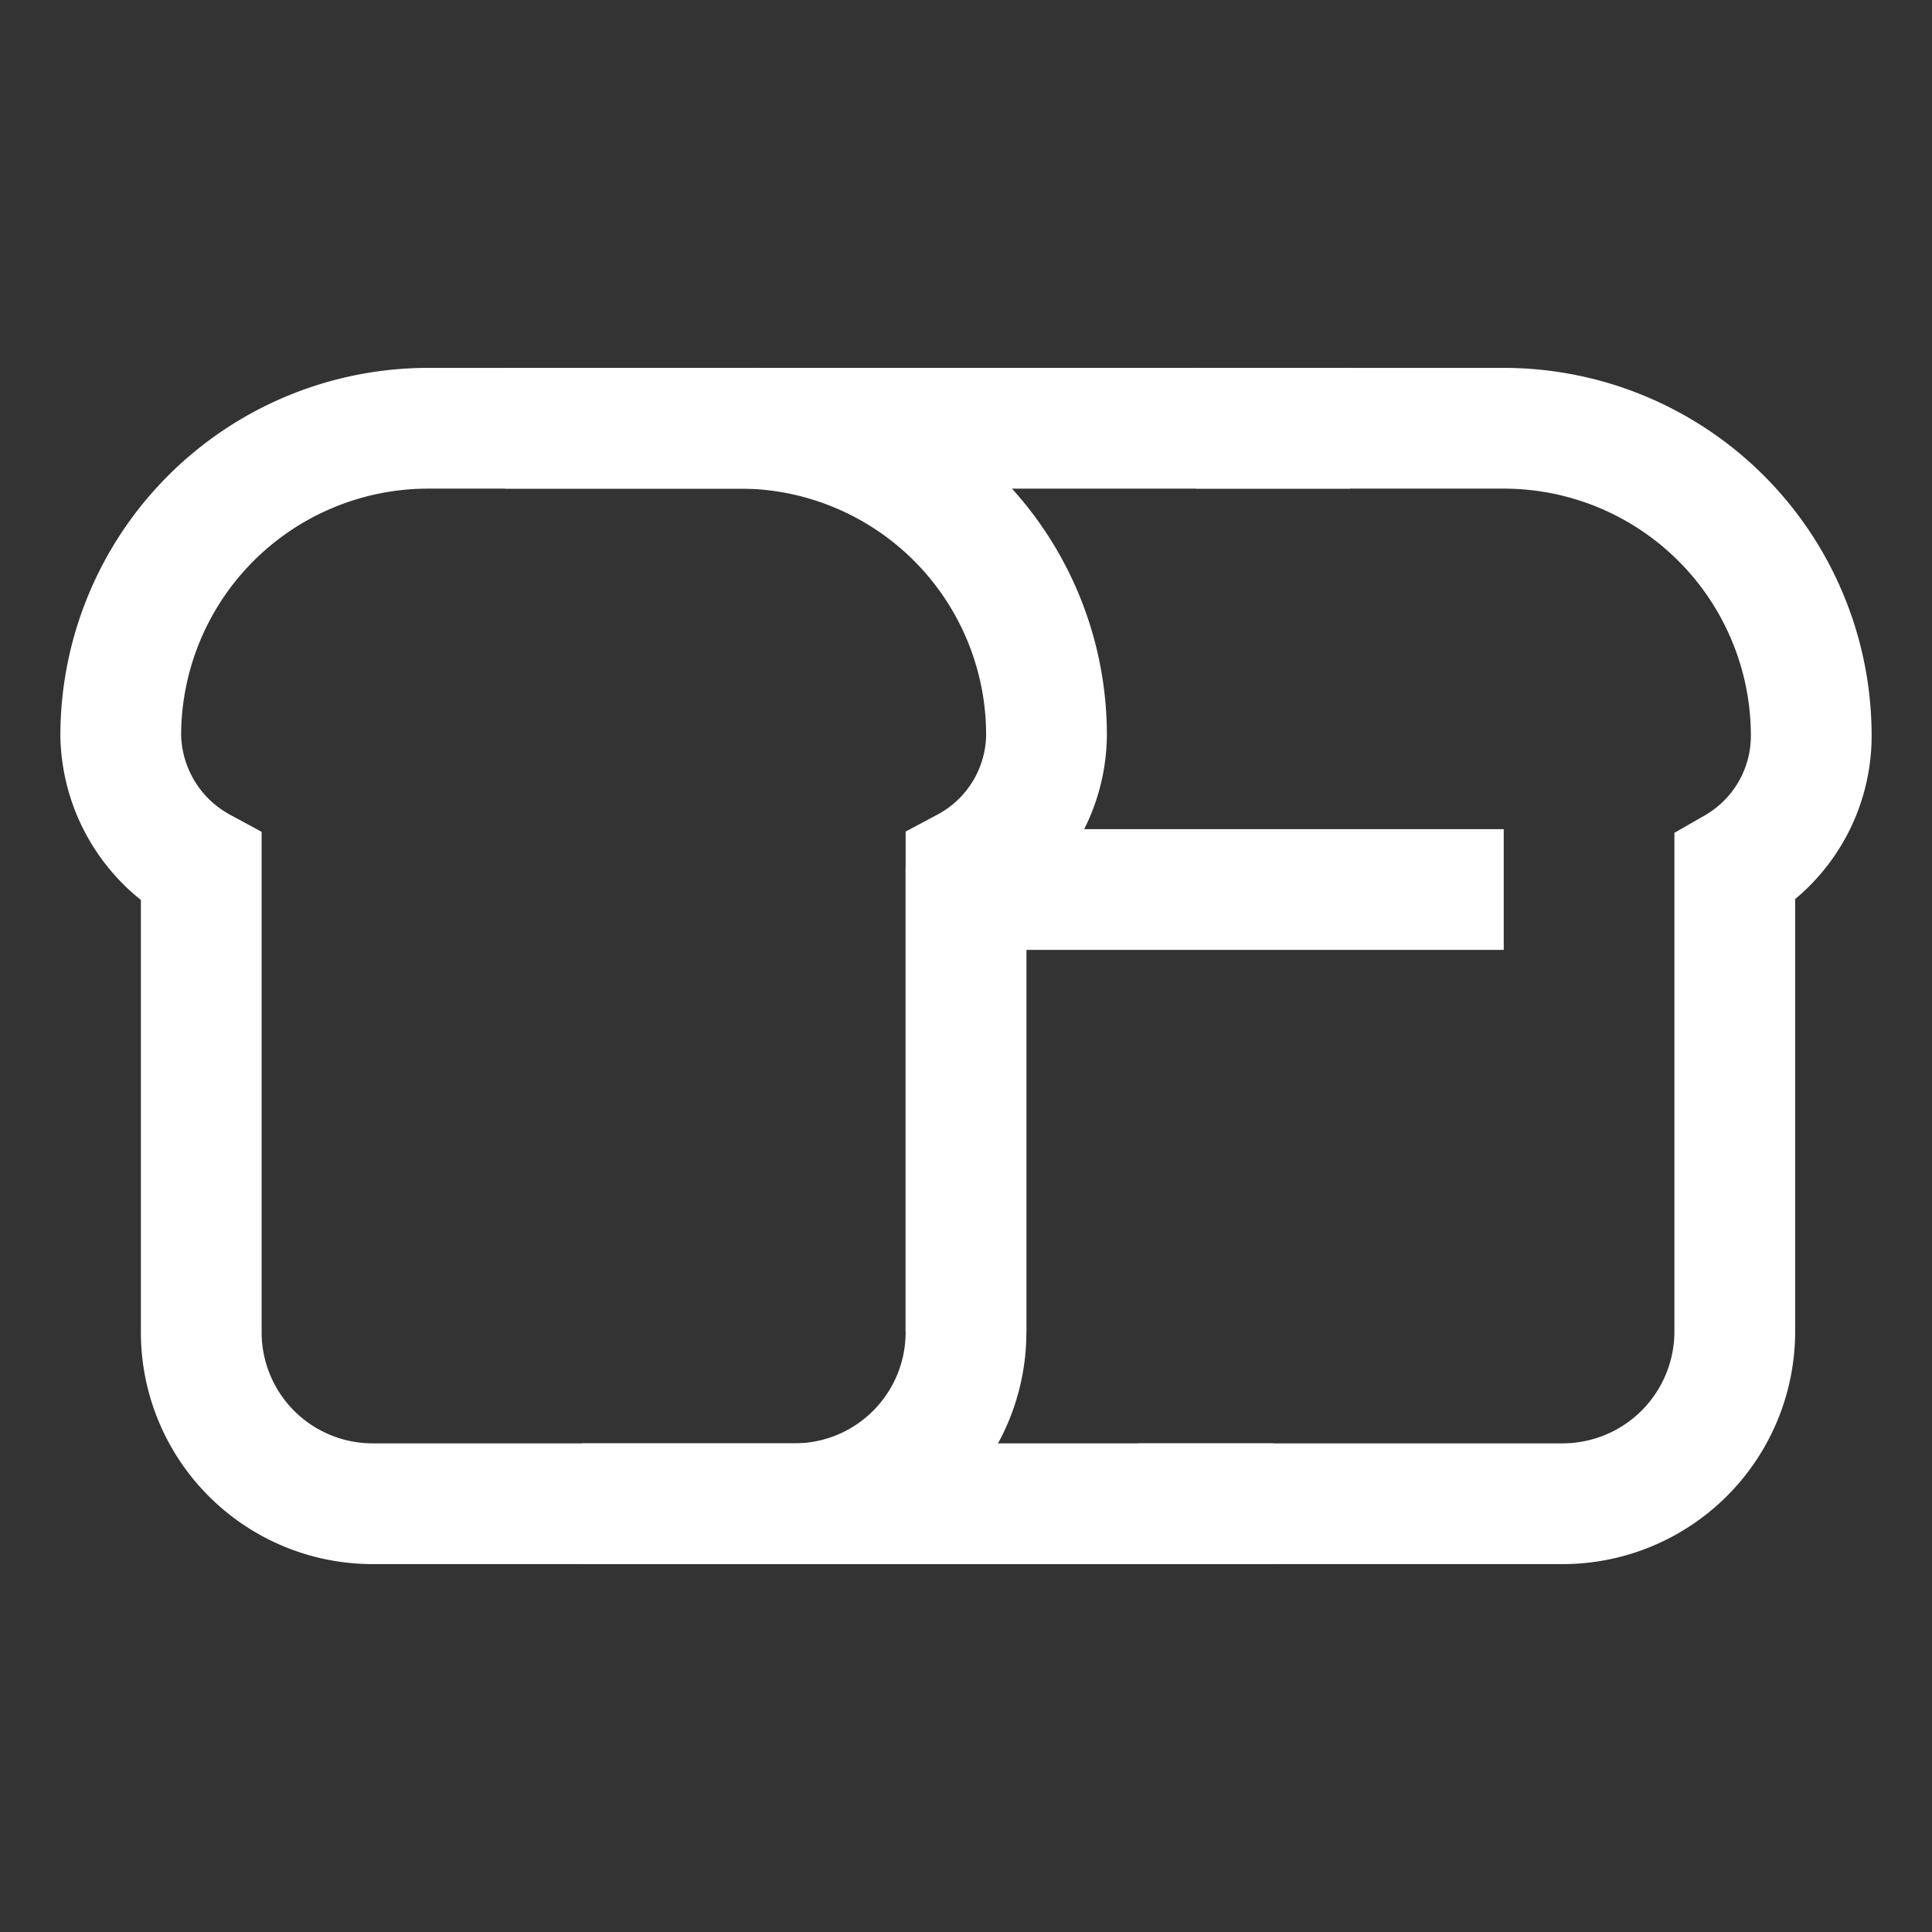
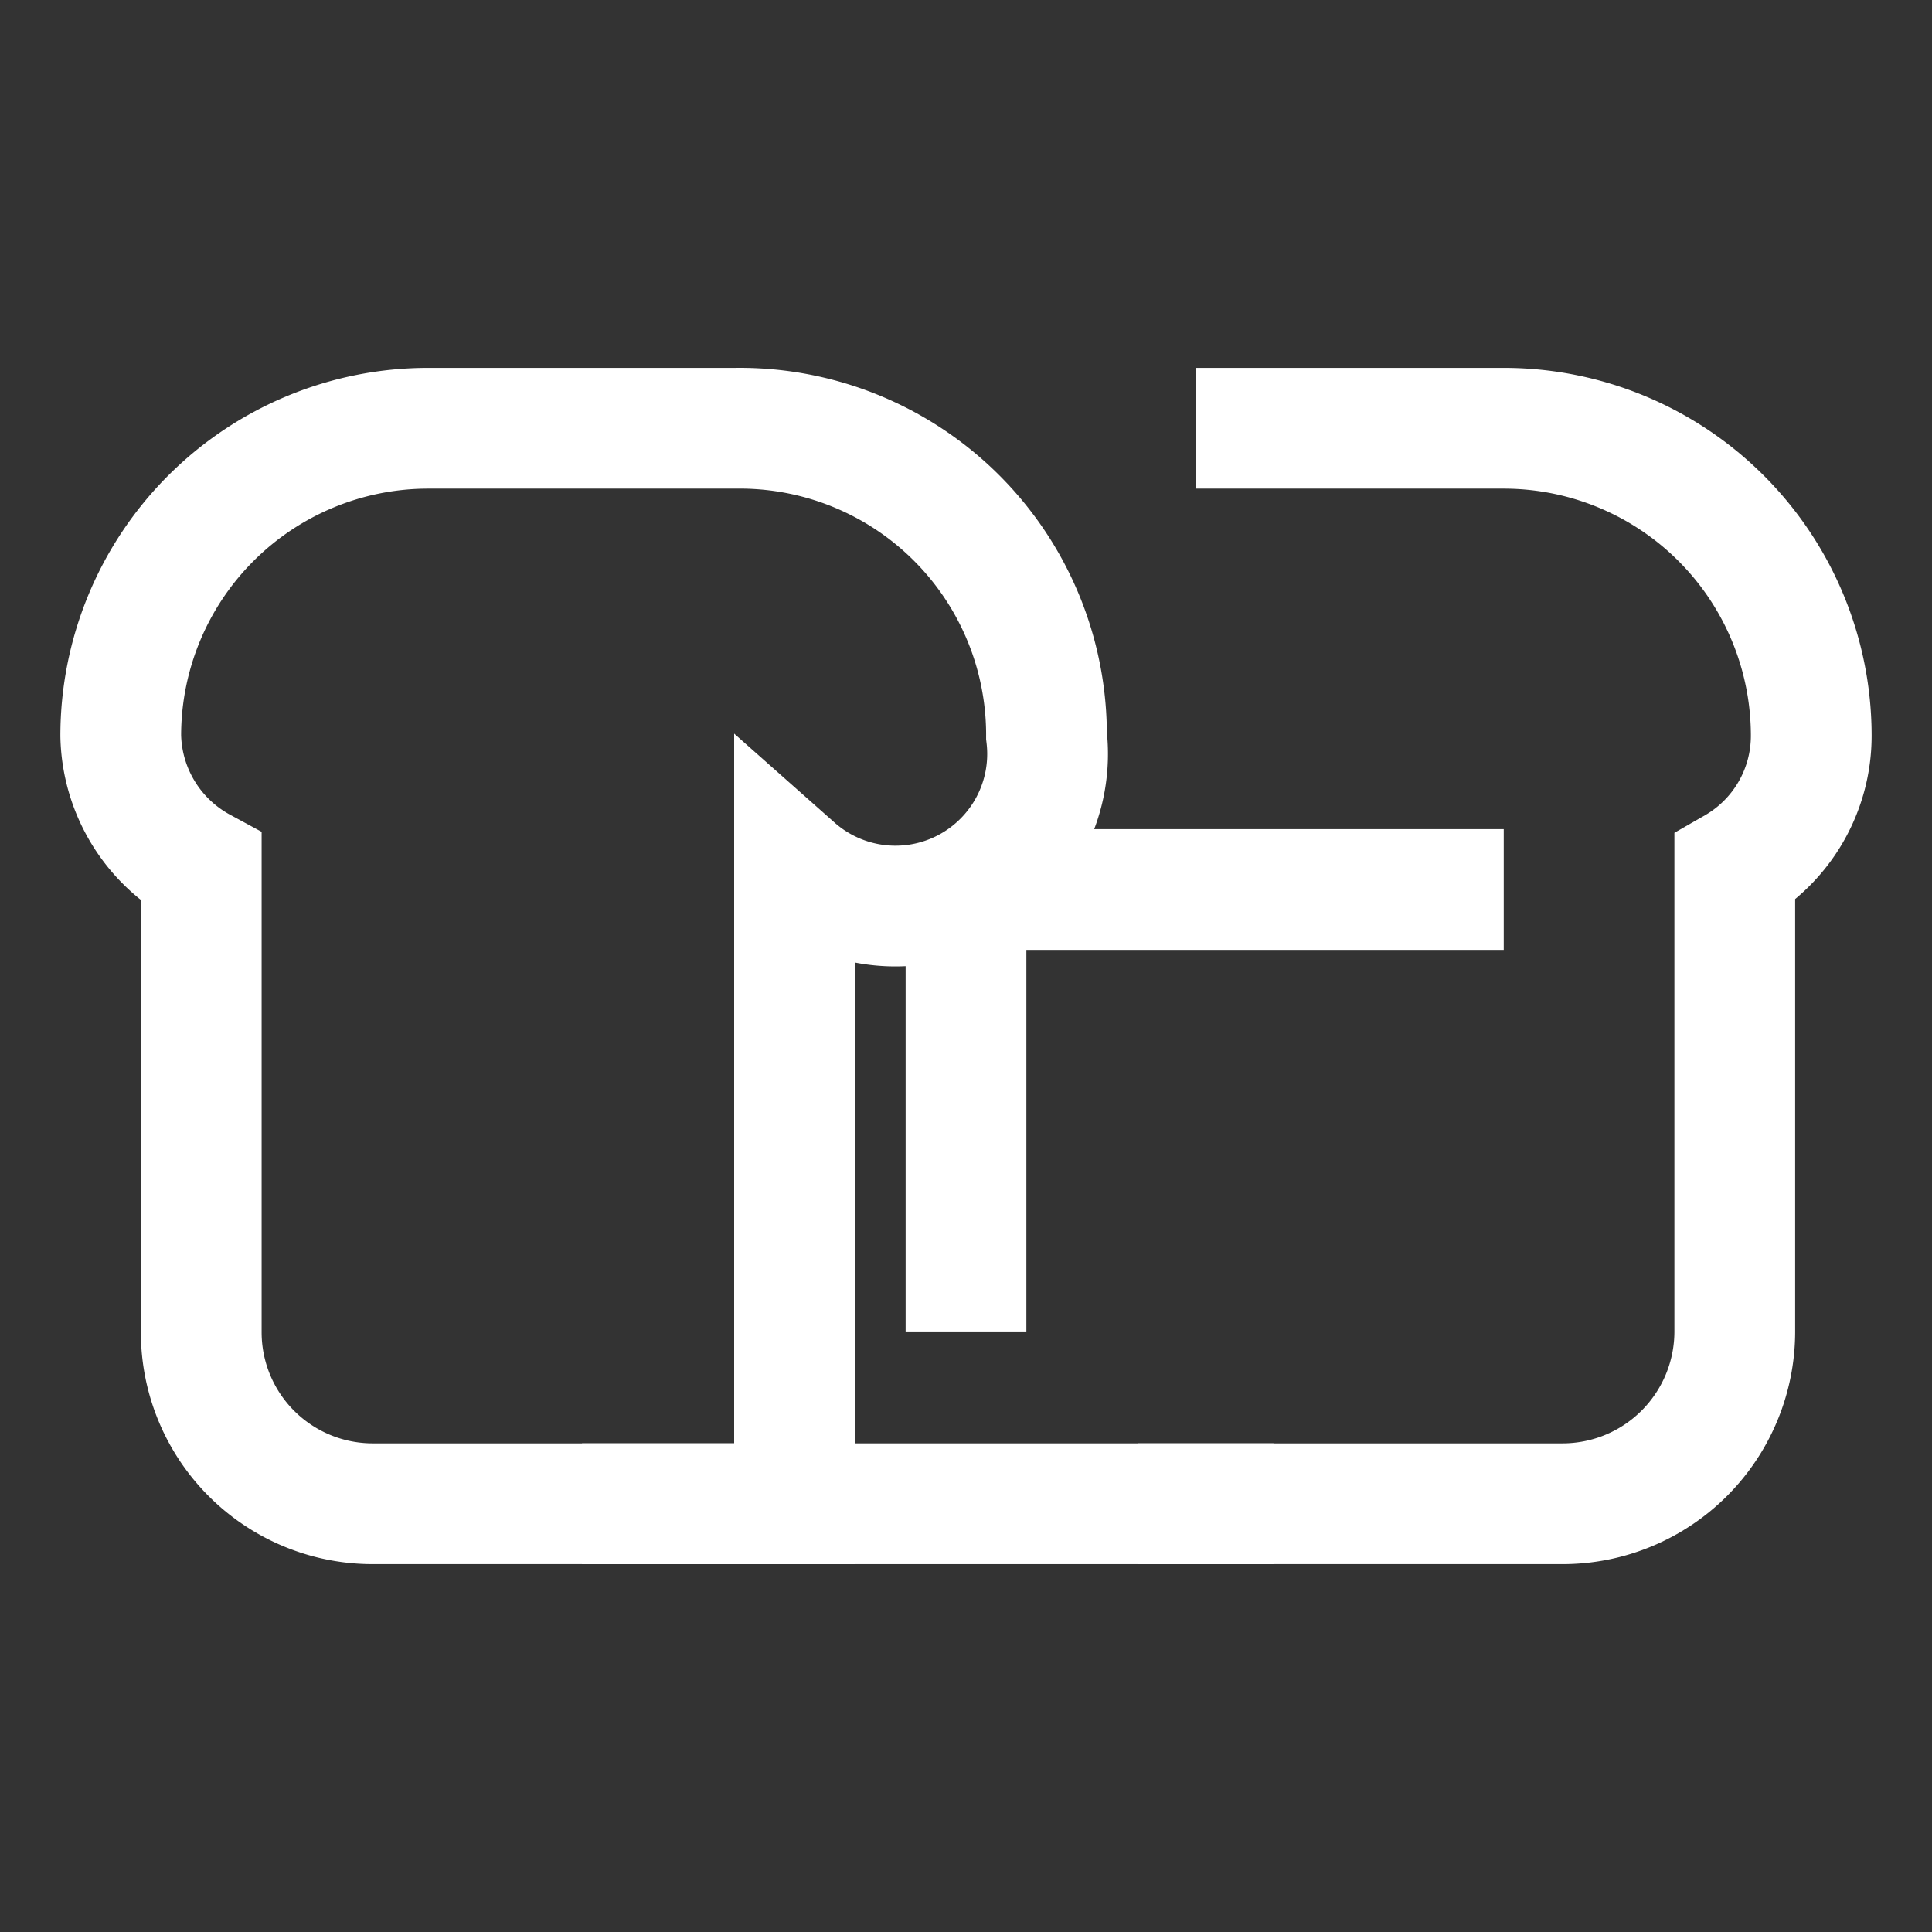
<svg xmlns="http://www.w3.org/2000/svg" id="Layer_1" data-name="Layer 1" viewBox="0 0 24 24" stroke-width="1.5" width="48" height="48" color="#FFFFFF">
  <rect x="0" y="0" width="24" height="24" fill="#333333" stroke="none" />
  <defs>
    <style>.cls-637b6ef7f95e86b59c579dbd-1{fill:none;stroke:currentColor;stroke-miterlimit:10;}</style>
  </defs>
-   <path class="cls-637b6ef7f95e86b59c579dbd-1" d="M13,9.14A3.81,3.81,0,0,0,9.14,5.32H5.32A3.82,3.82,0,0,0,1.5,9.14a1.91,1.91,0,0,0,1,1.64v5.77a2.13,2.13,0,0,0,2.14,2.13H9.87A2.13,2.13,0,0,0,12,16.55V10.78A1.89,1.89,0,0,0,13,9.14Z" />
+   <path class="cls-637b6ef7f95e86b59c579dbd-1" d="M13,9.14A3.81,3.81,0,0,0,9.14,5.32H5.32A3.82,3.82,0,0,0,1.5,9.14a1.91,1.91,0,0,0,1,1.64v5.77a2.13,2.13,0,0,0,2.14,2.13H9.87V10.78A1.89,1.89,0,0,0,13,9.14Z" />
  <path class="cls-637b6ef7f95e86b59c579dbd-1" d="M14.86,5.32h3.82A3.82,3.82,0,0,1,22.5,9.14a1.89,1.89,0,0,1-.95,1.64v5.76a2.14,2.14,0,0,1-2.14,2.14H14.14" />
  <line class="cls-637b6ef7f95e86b59c579dbd-1" x1="12" y1="16.54" x2="12" y2="10.78" />
-   <line class="cls-637b6ef7f95e86b59c579dbd-1" x1="6.27" y1="5.32" x2="16.77" y2="5.32" />
  <line class="cls-637b6ef7f95e86b59c579dbd-1" x1="7.23" y1="18.68" x2="15.82" y2="18.68" />
  <line class="cls-637b6ef7f95e86b59c579dbd-1" x1="12" y1="11.05" x2="18.68" y2="11.05" />
</svg>